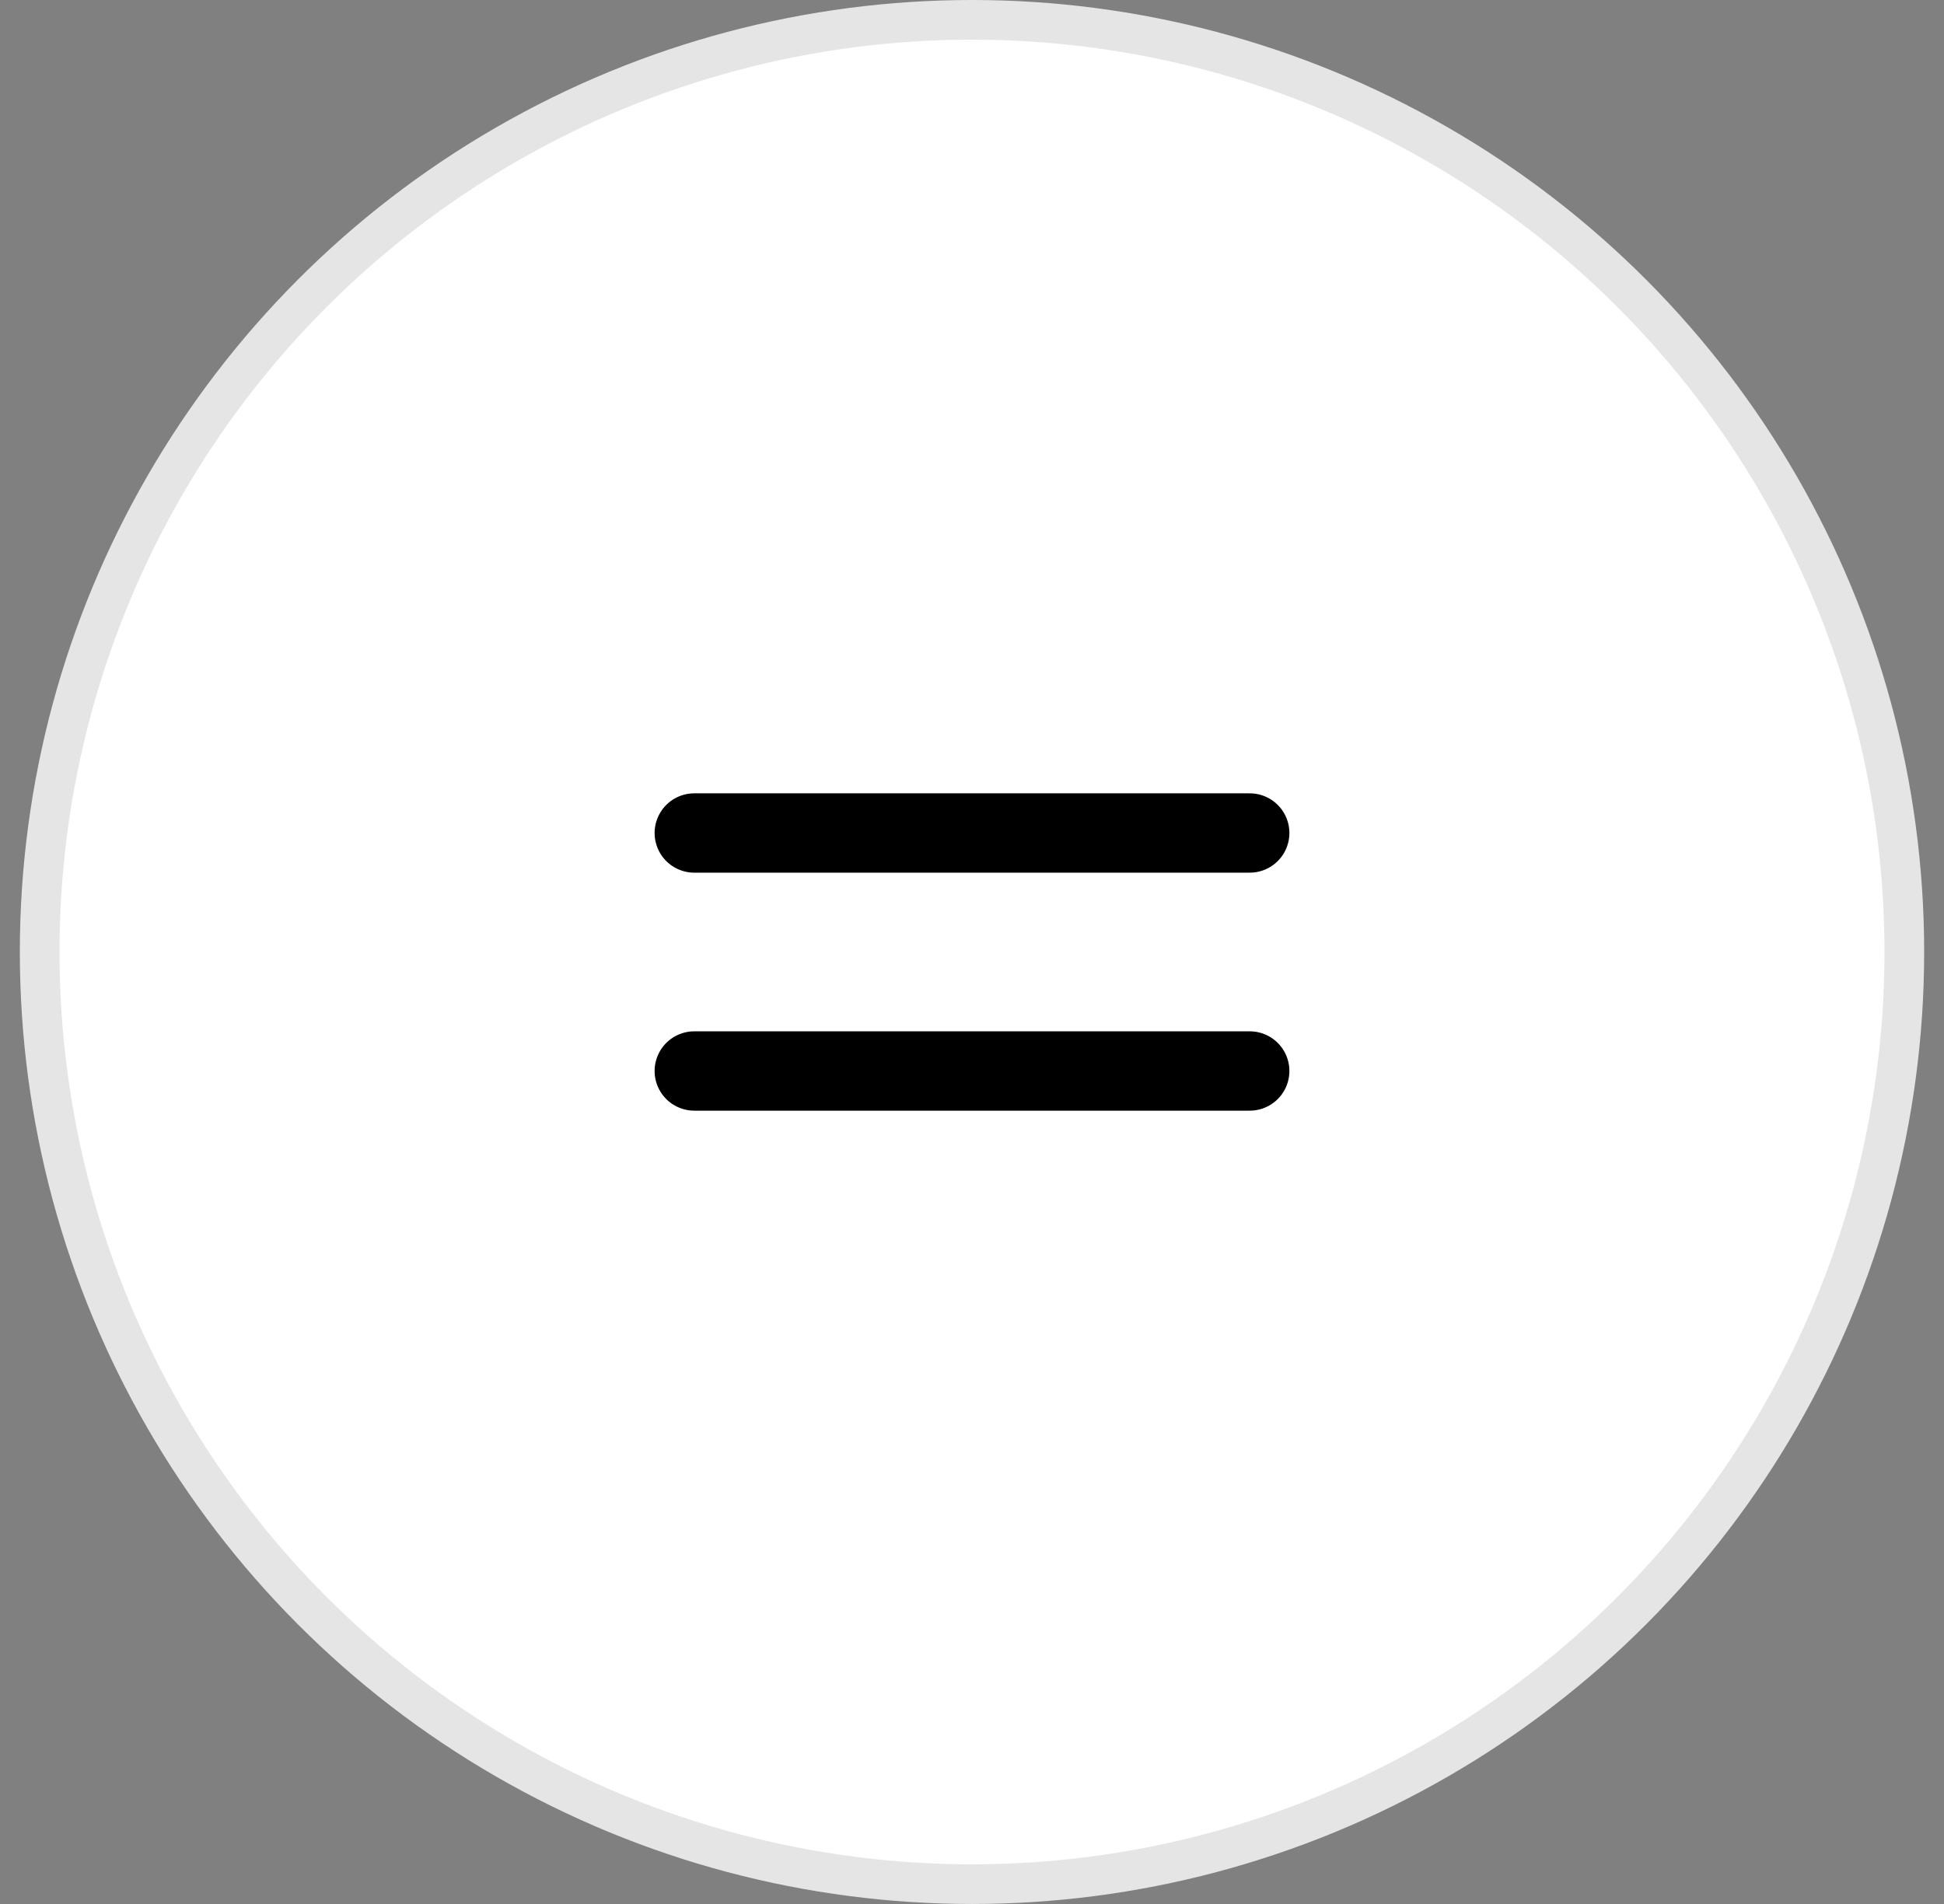
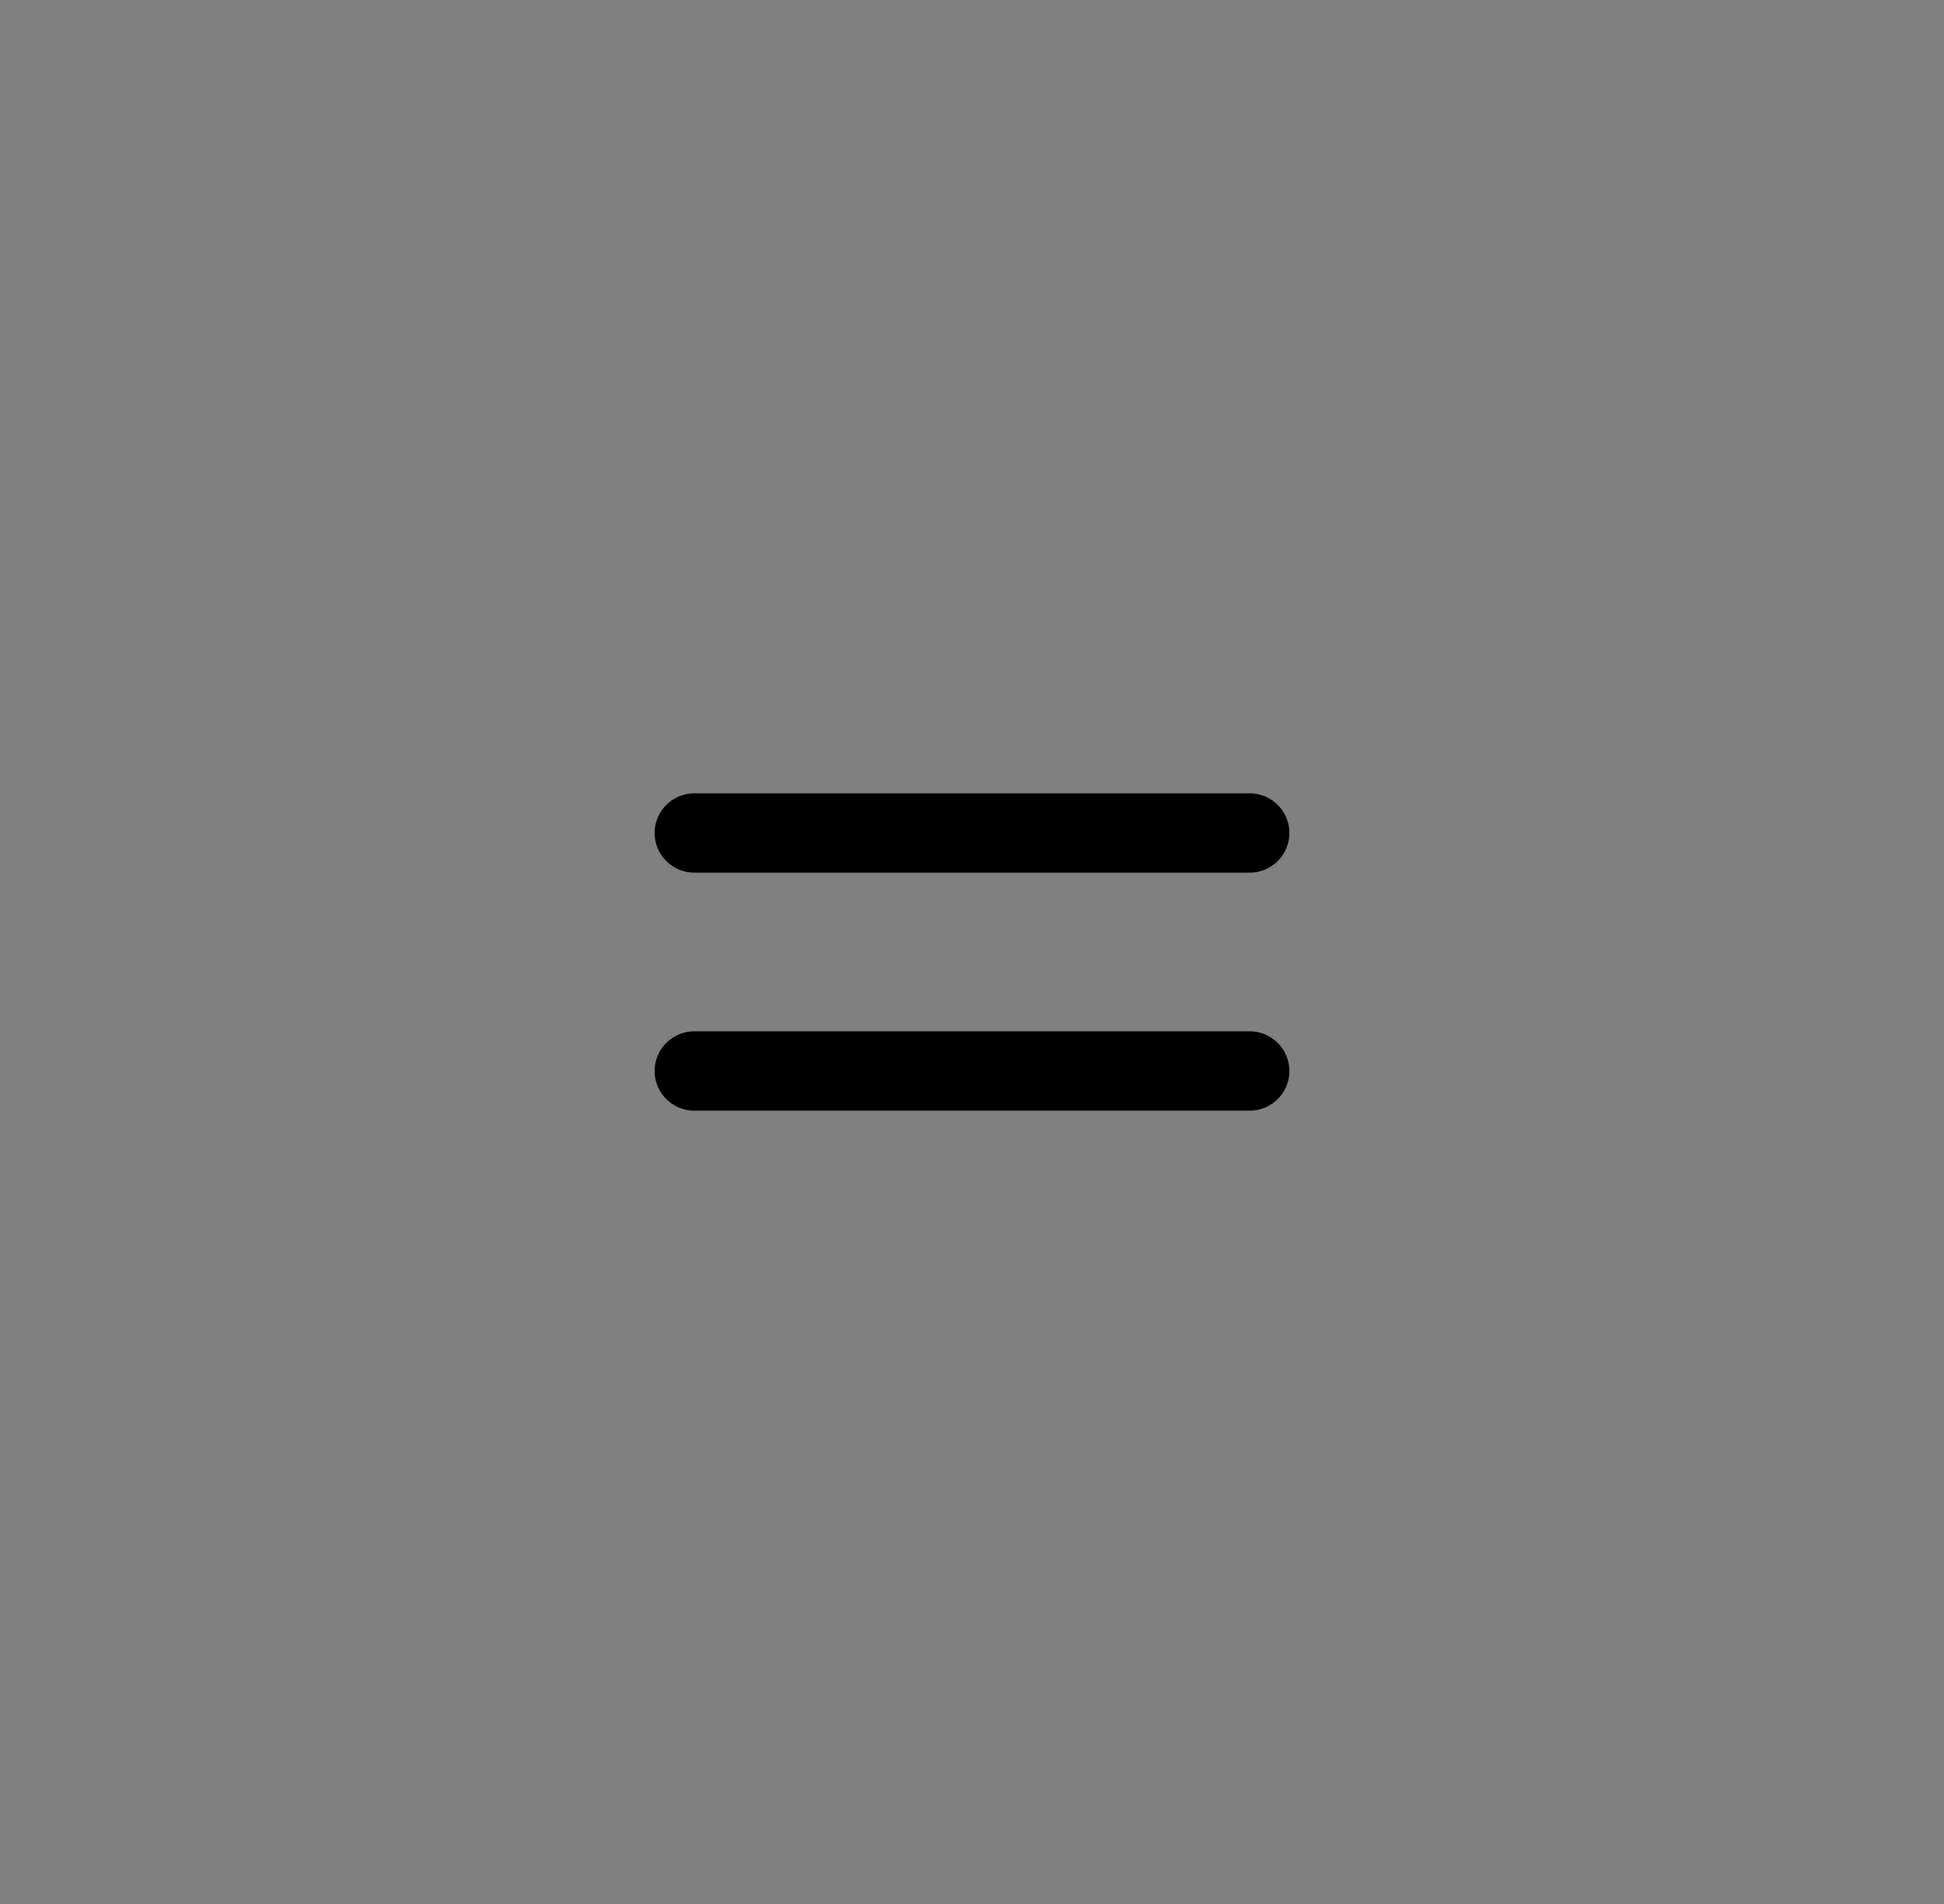
<svg xmlns="http://www.w3.org/2000/svg" width="49" height="48" viewBox="0 0 49 48" fill="none">
  <rect x="0" y="0" width="49" height="48" fill="#808080" stroke="none" />
-   <circle cx="24.5" cy="24" r="23.5" fill="white" stroke="#E5E5E5" />
  <path d="M17.5 21H31.5" stroke="black" stroke-width="2" stroke-linecap="round" stroke-linejoin="round" />
  <path d="M17.5 27H31.5" stroke="black" stroke-width="2" stroke-linecap="round" stroke-linejoin="round" />
</svg>